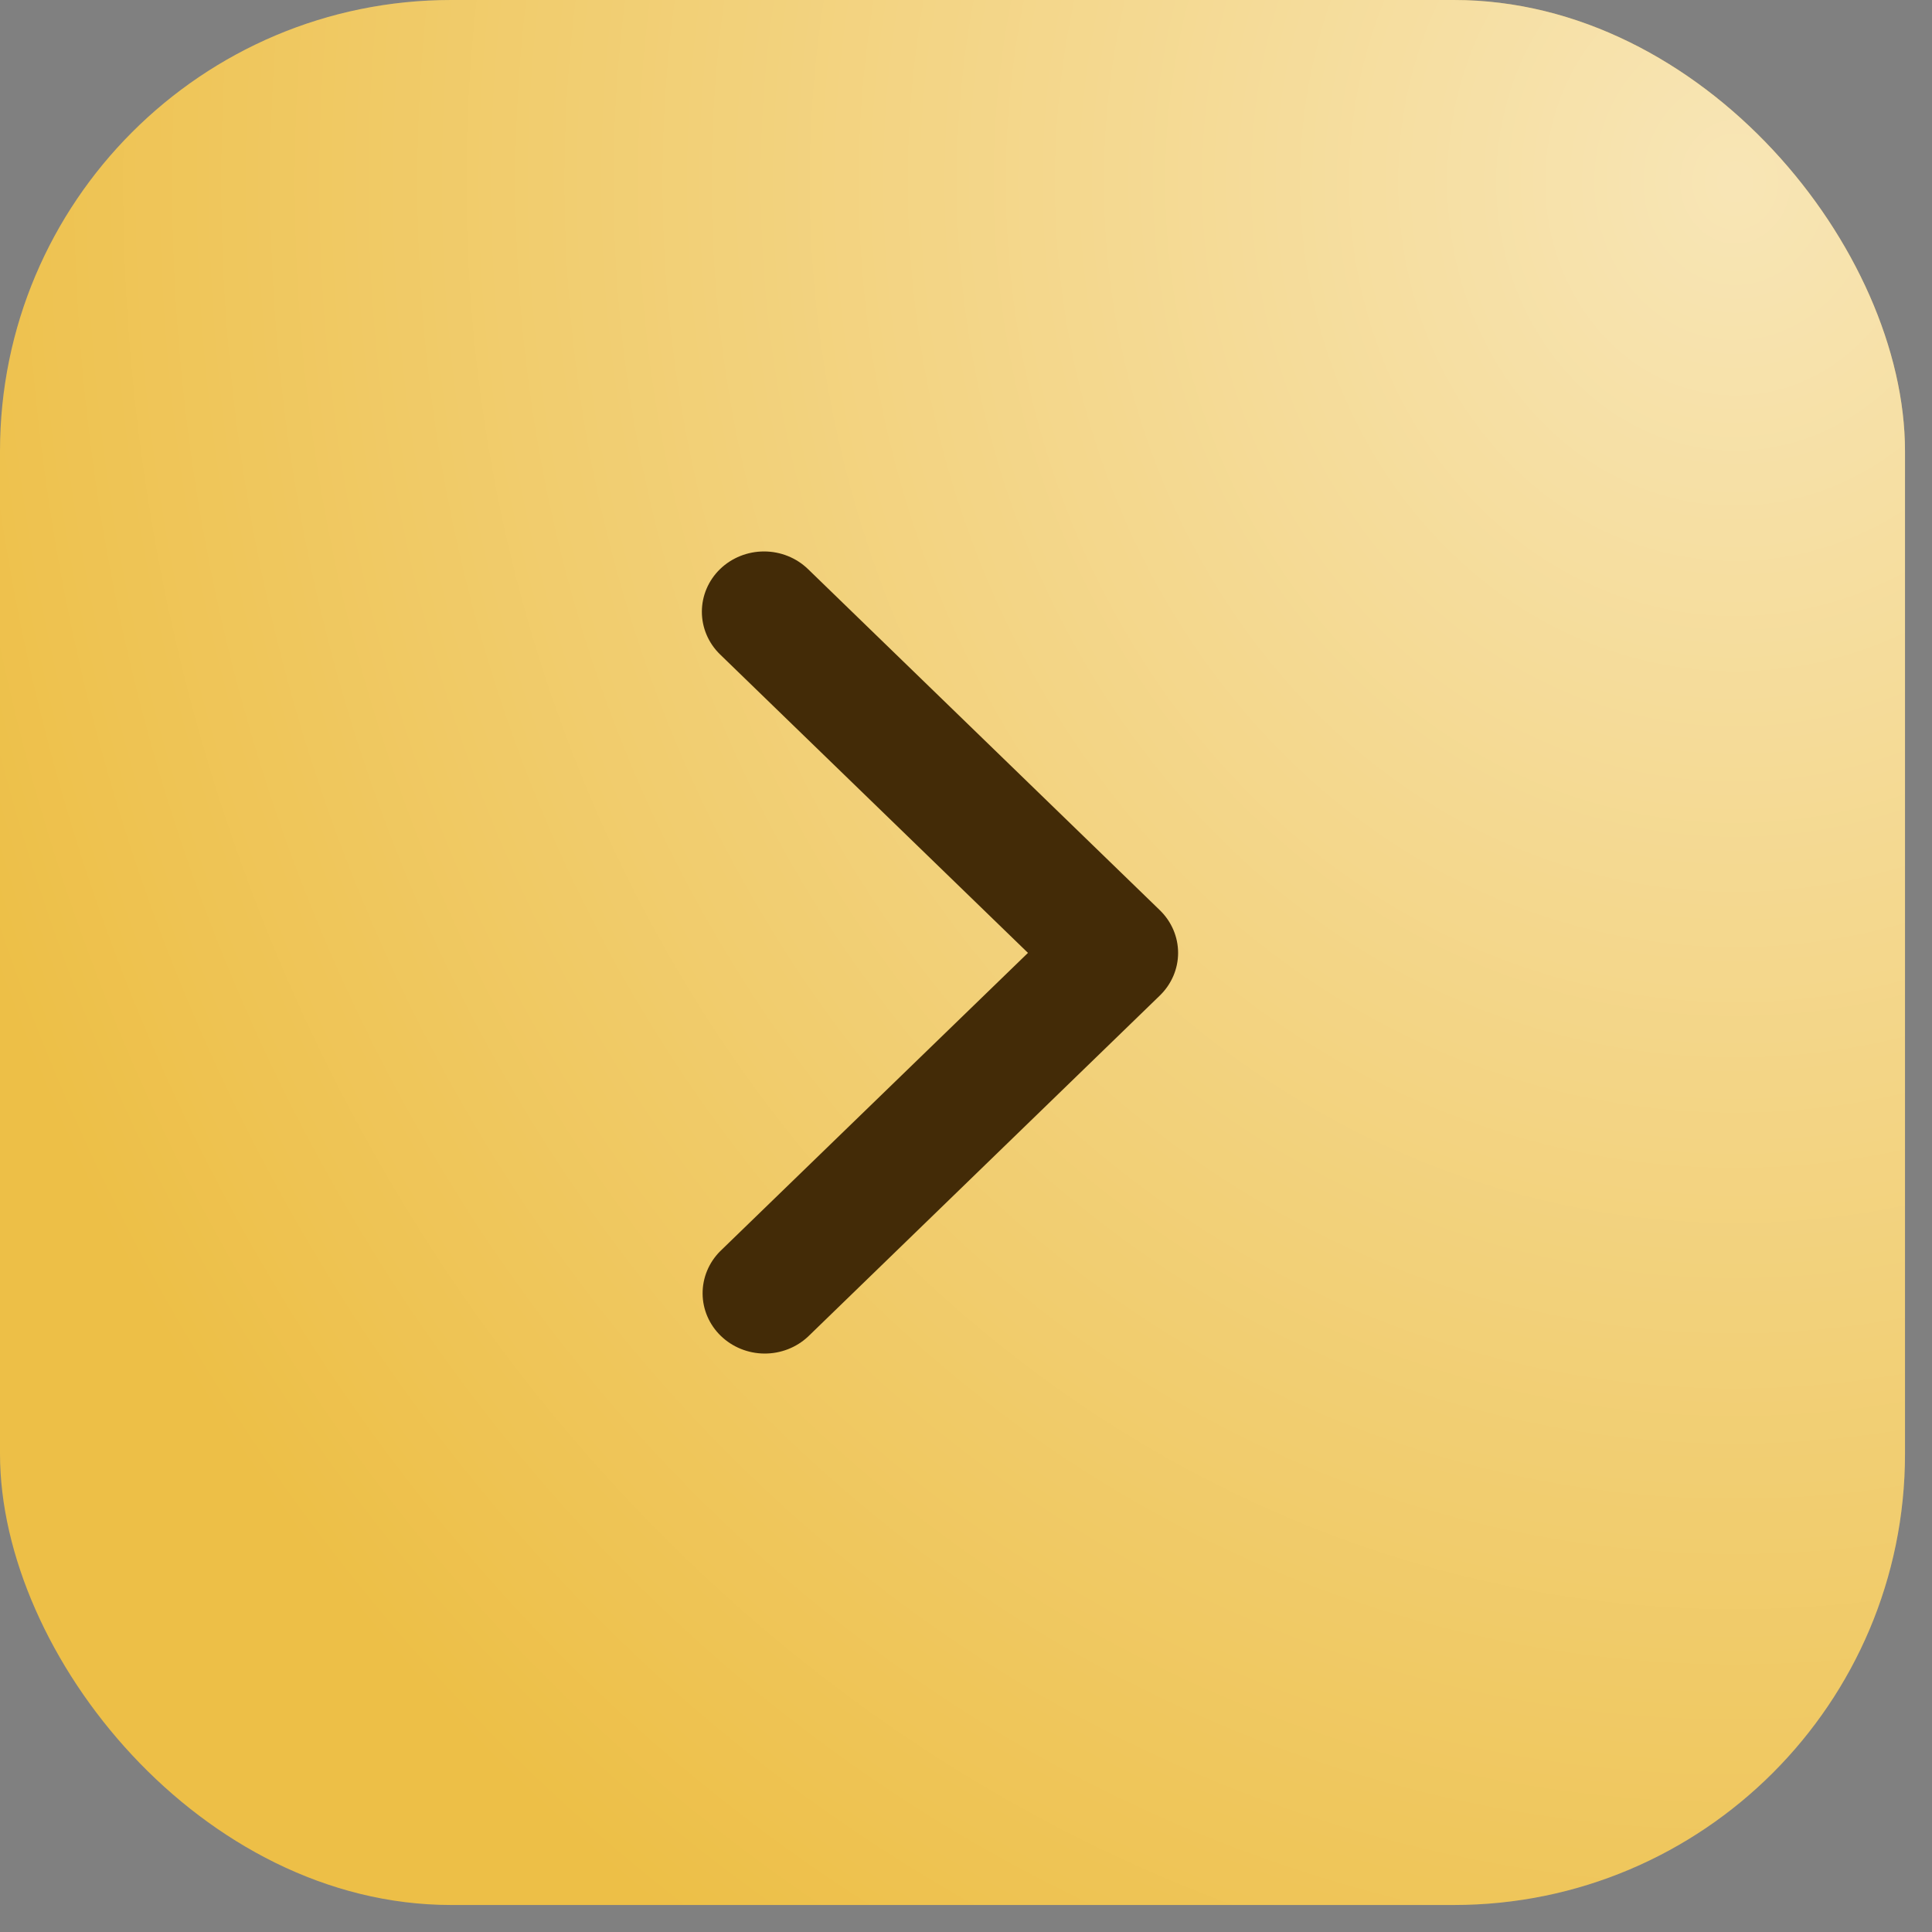
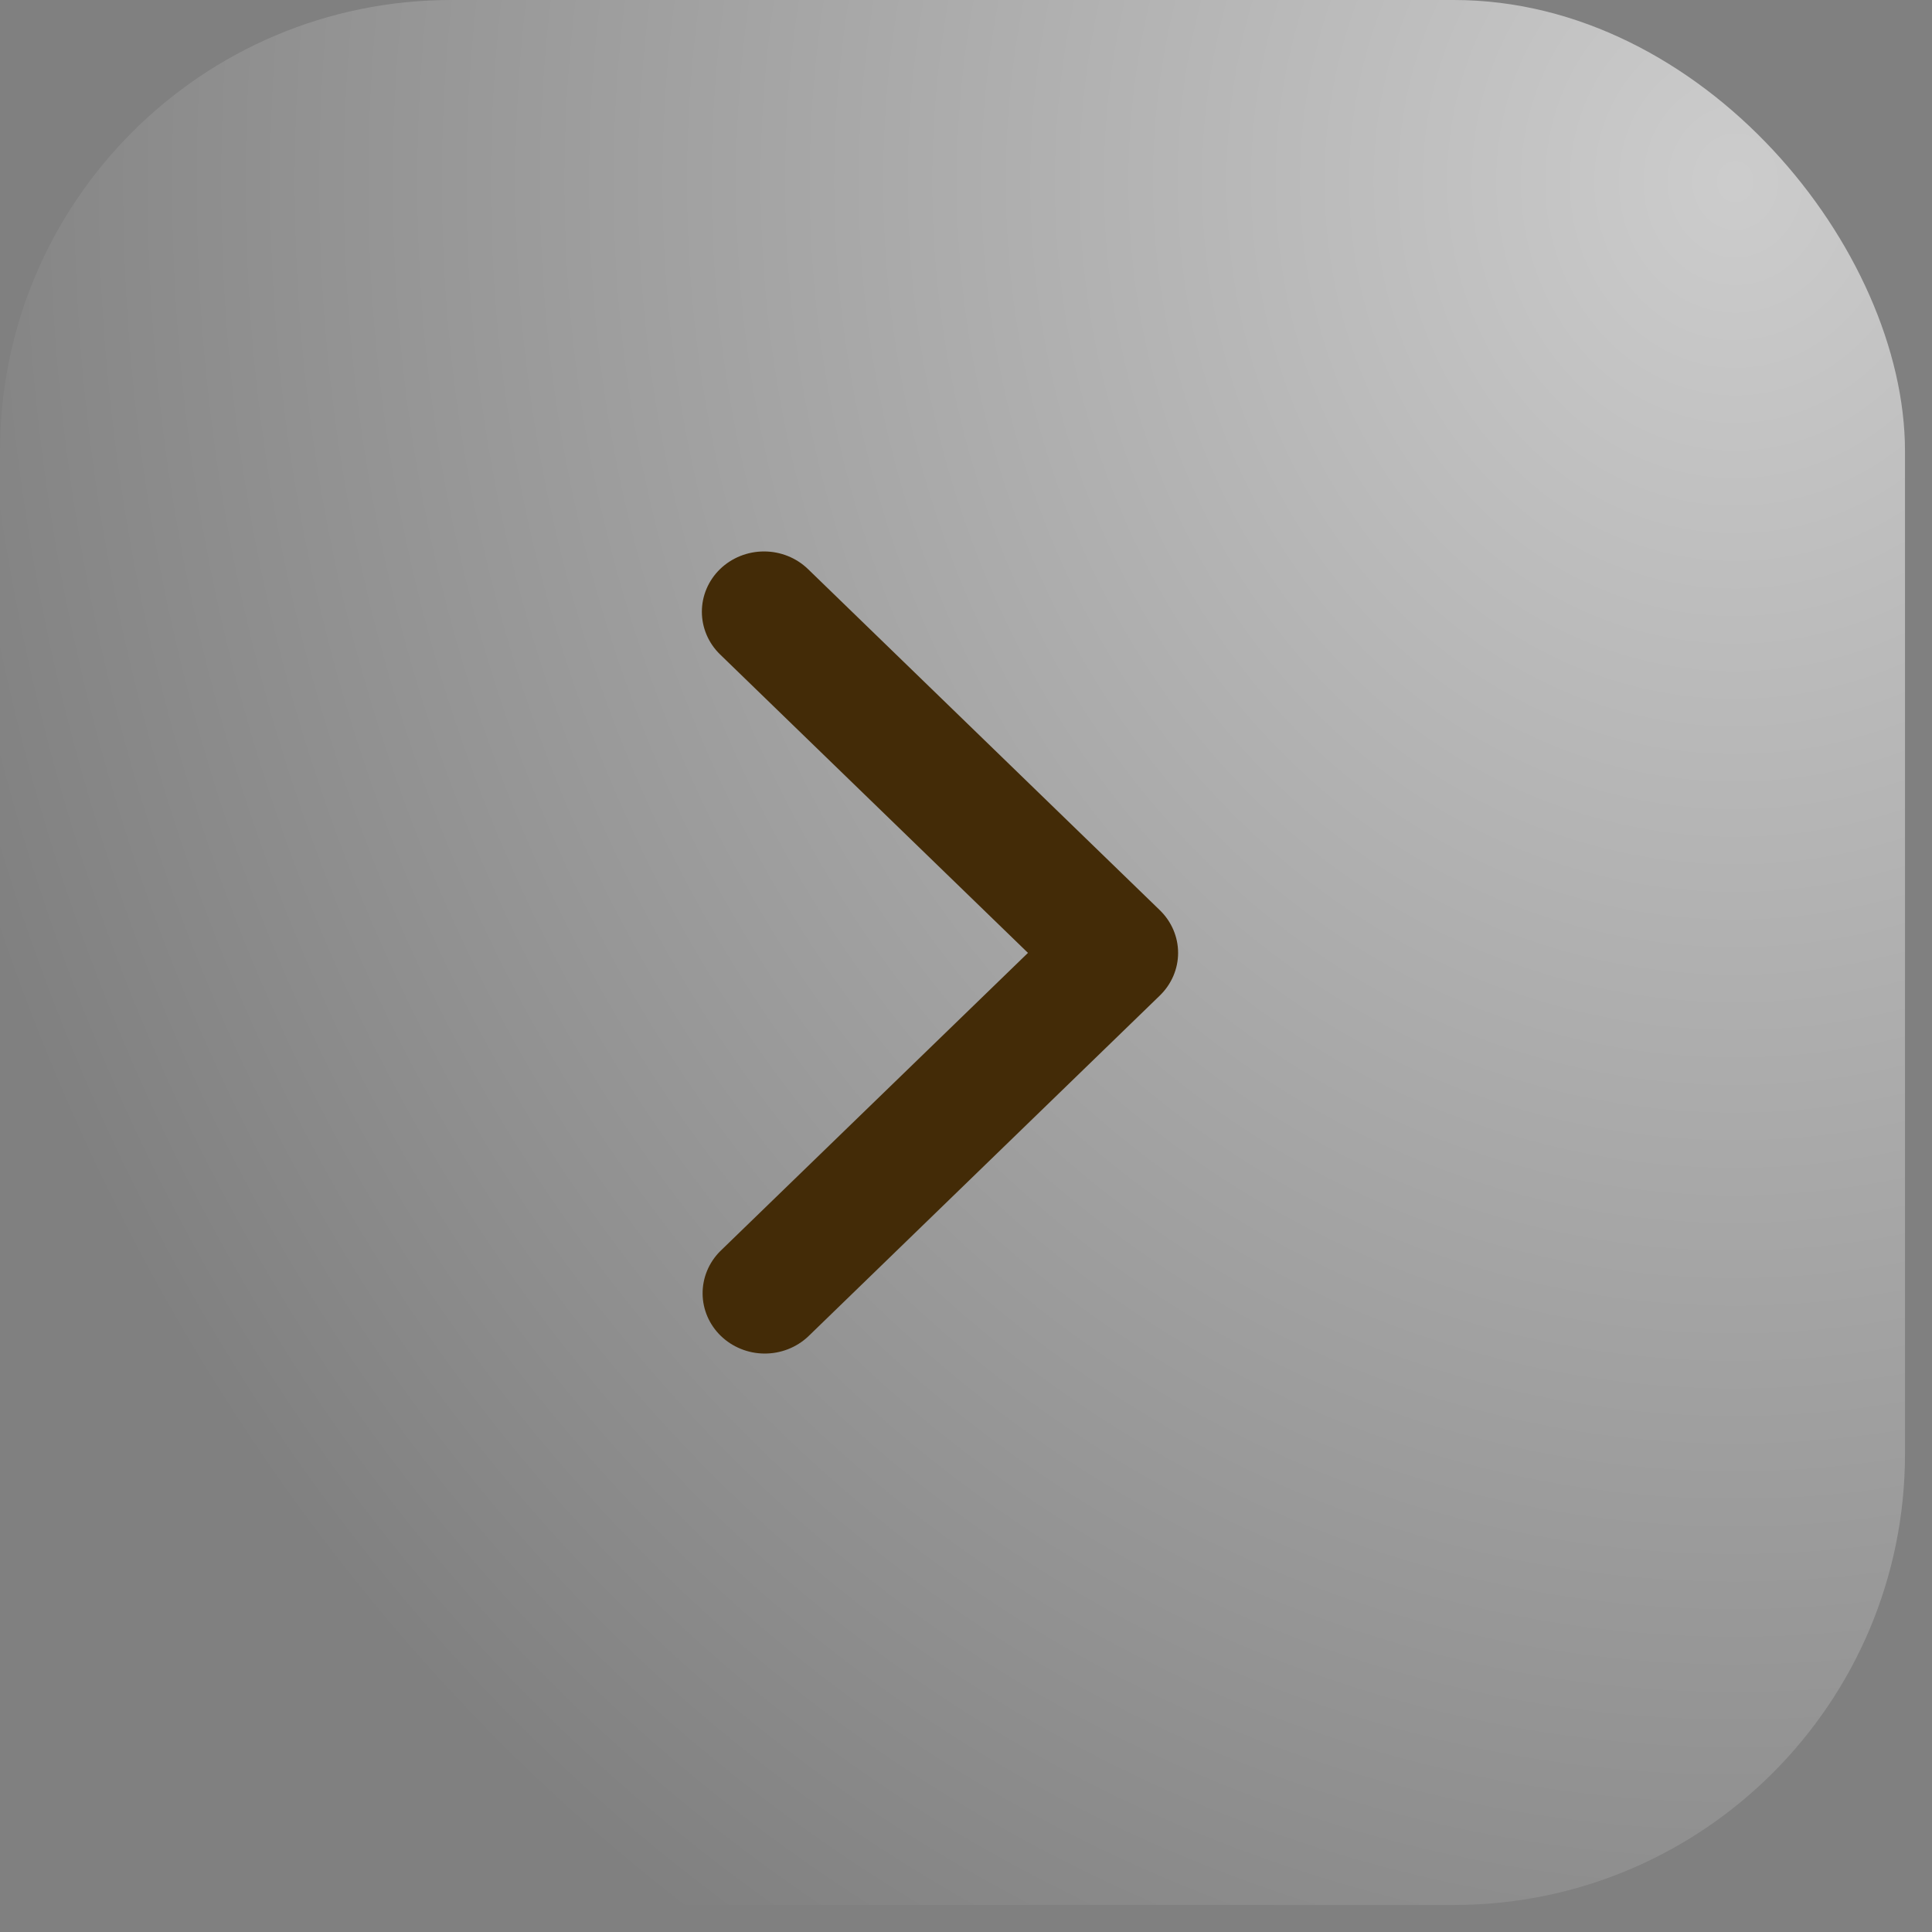
<svg xmlns="http://www.w3.org/2000/svg" width="42" height="42" viewBox="0 0 42 42" fill="none">
  <rect x="0" y="0" width="42" height="42" fill="#808080" stroke="none" />
-   <rect width="41.413" height="41.413" rx="9.808" fill="#EDBF47" />
  <rect width="41.413" height="41.413" rx="9.808" fill="url(#paint0_radial_14_213)" fill-opacity="0.6" />
  <path d="M15.653 12.372C15.4 12.618 15.258 12.951 15.258 13.299C15.258 13.646 15.4 13.98 15.653 14.226L22.347 20.715L15.653 27.203C15.407 27.451 15.271 27.782 15.274 28.126C15.277 28.469 15.419 28.798 15.67 29.041C15.921 29.284 16.26 29.422 16.614 29.425C16.969 29.428 17.31 29.296 17.566 29.057L25.215 21.641C25.468 21.395 25.611 21.062 25.611 20.715C25.611 20.367 25.468 20.034 25.215 19.788L17.566 12.372C17.312 12.126 16.968 11.988 16.61 11.988C16.251 11.988 15.907 12.126 15.653 12.372Z" fill="#432B07" />
  <defs>
    <radialGradient id="paint0_radial_14_213" cx="0" cy="0" r="1" gradientUnits="userSpaceOnUse" gradientTransform="translate(37.897 4.298) rotate(90.494) scale(45.322 40.852)">
      <stop stop-color="white" />
      <stop offset="1" stop-color="white" stop-opacity="0" />
    </radialGradient>
  </defs>
</svg>